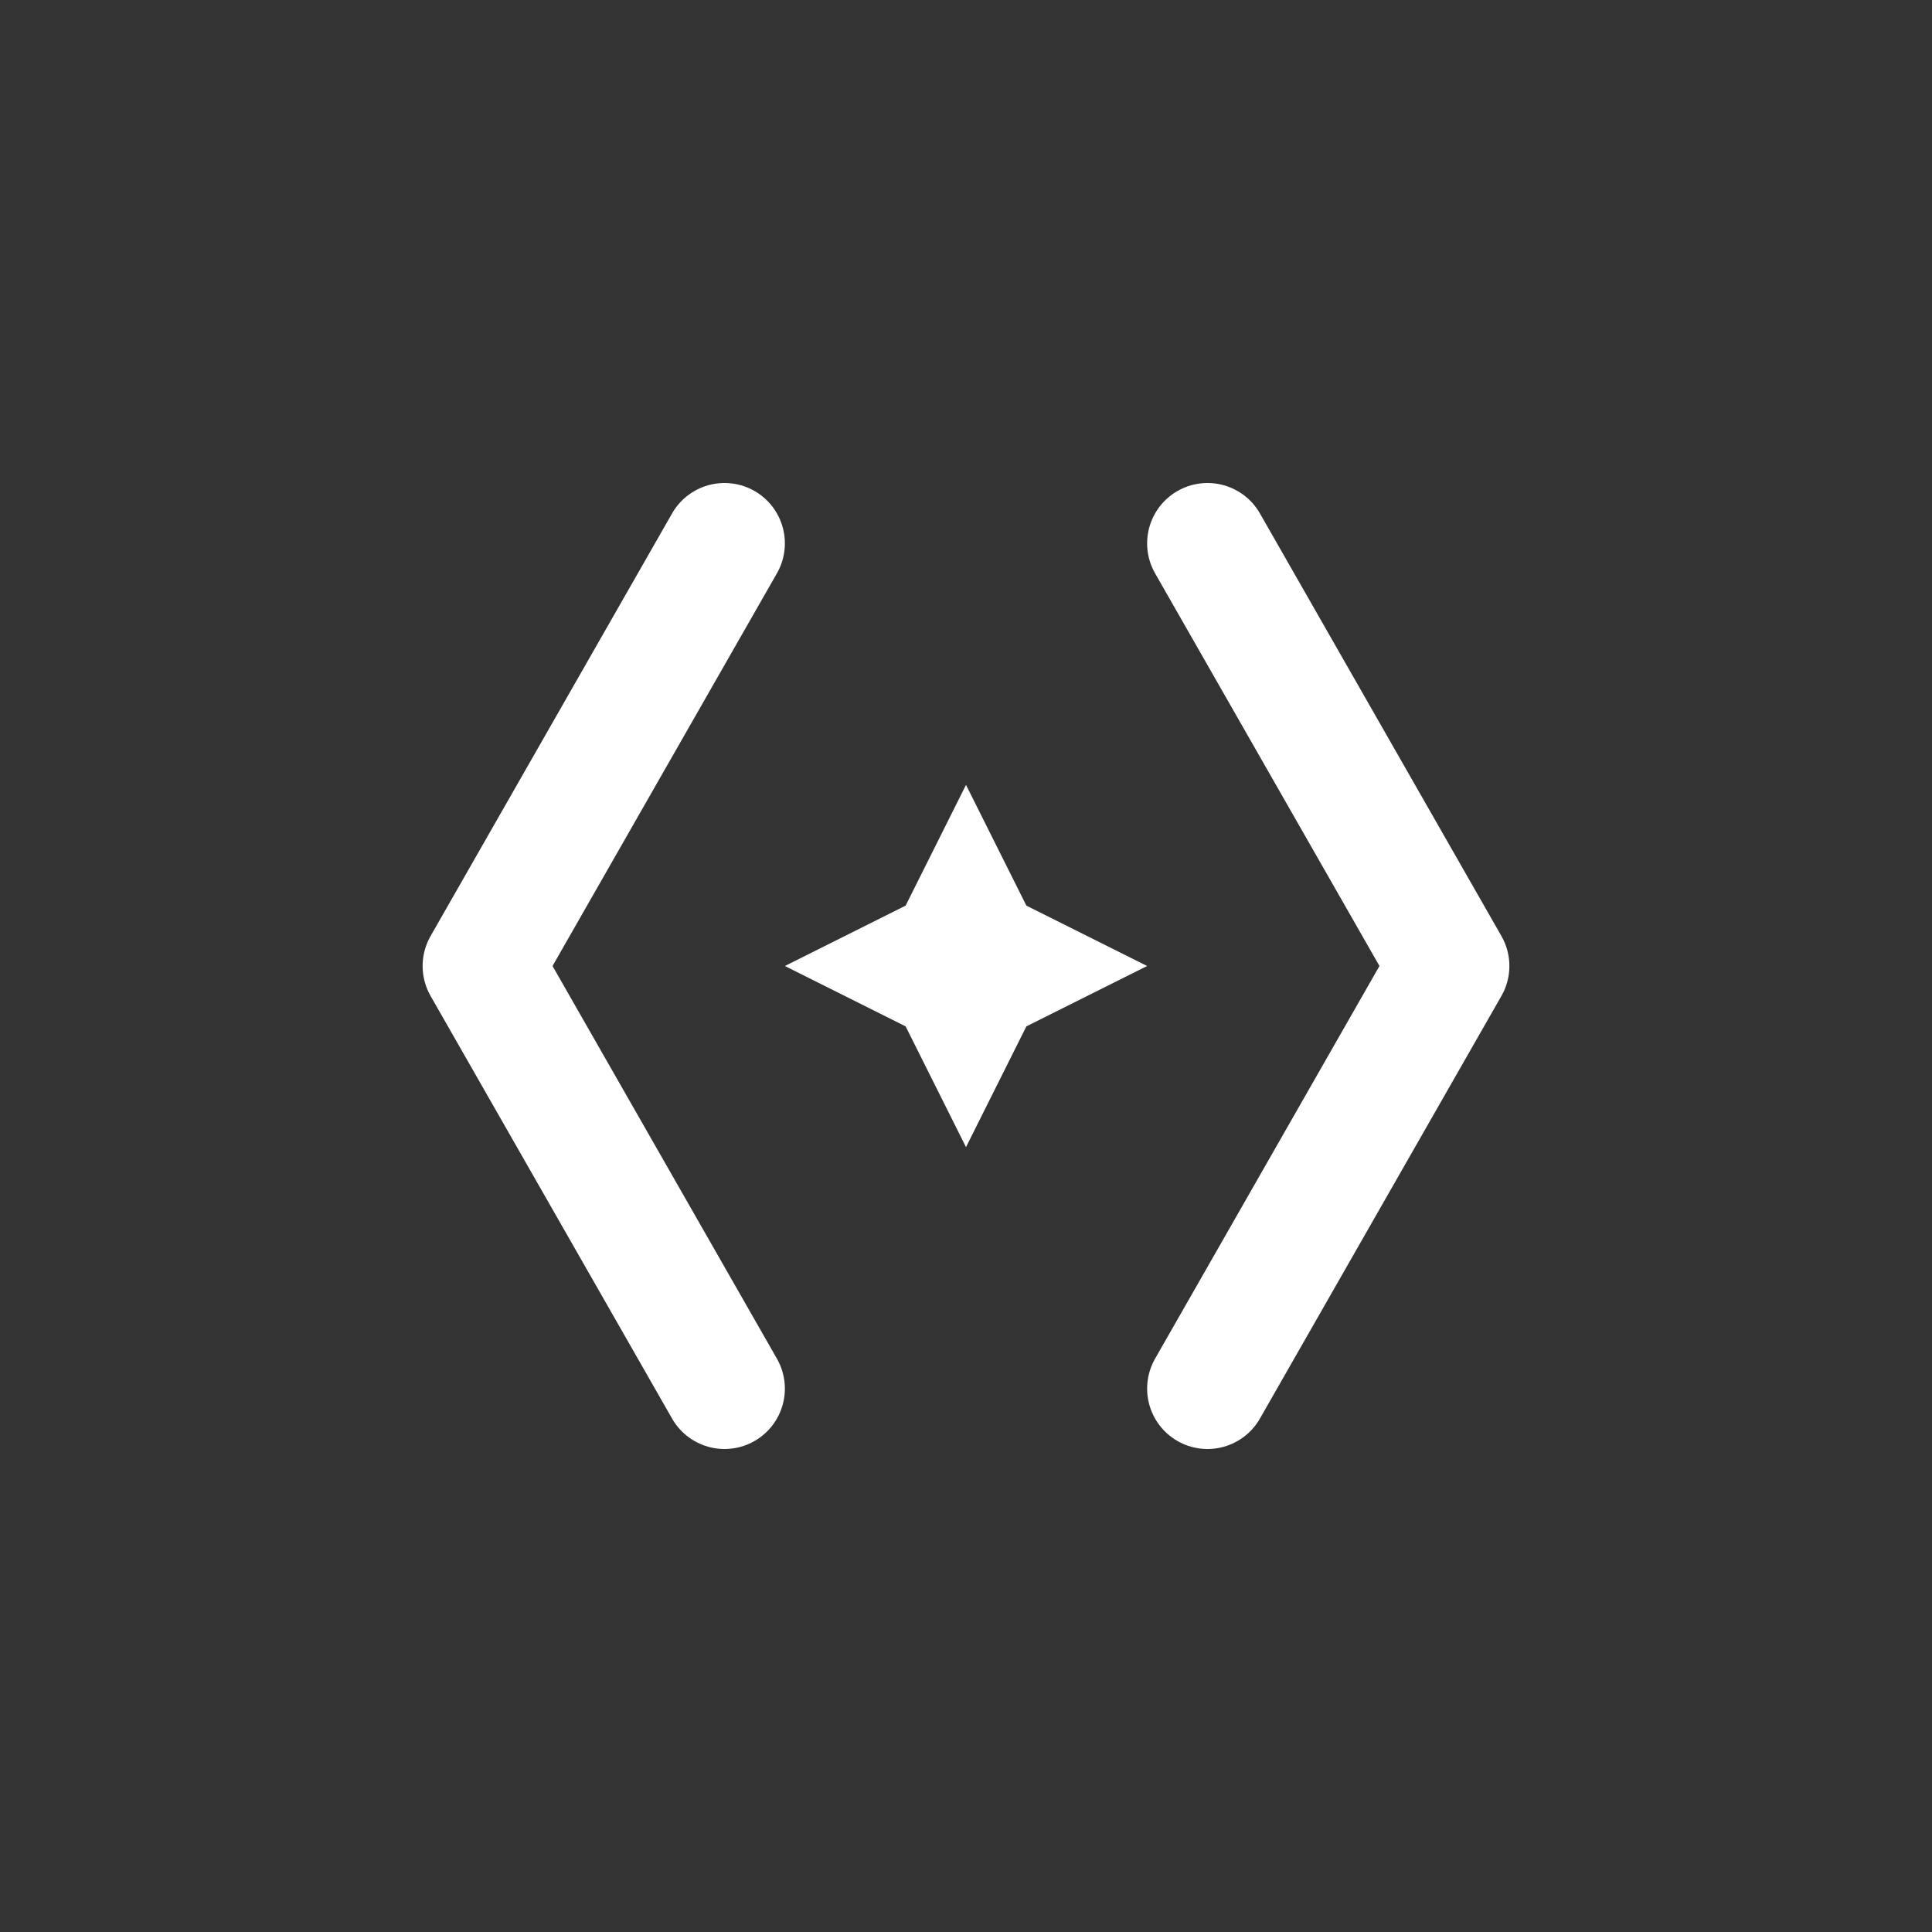
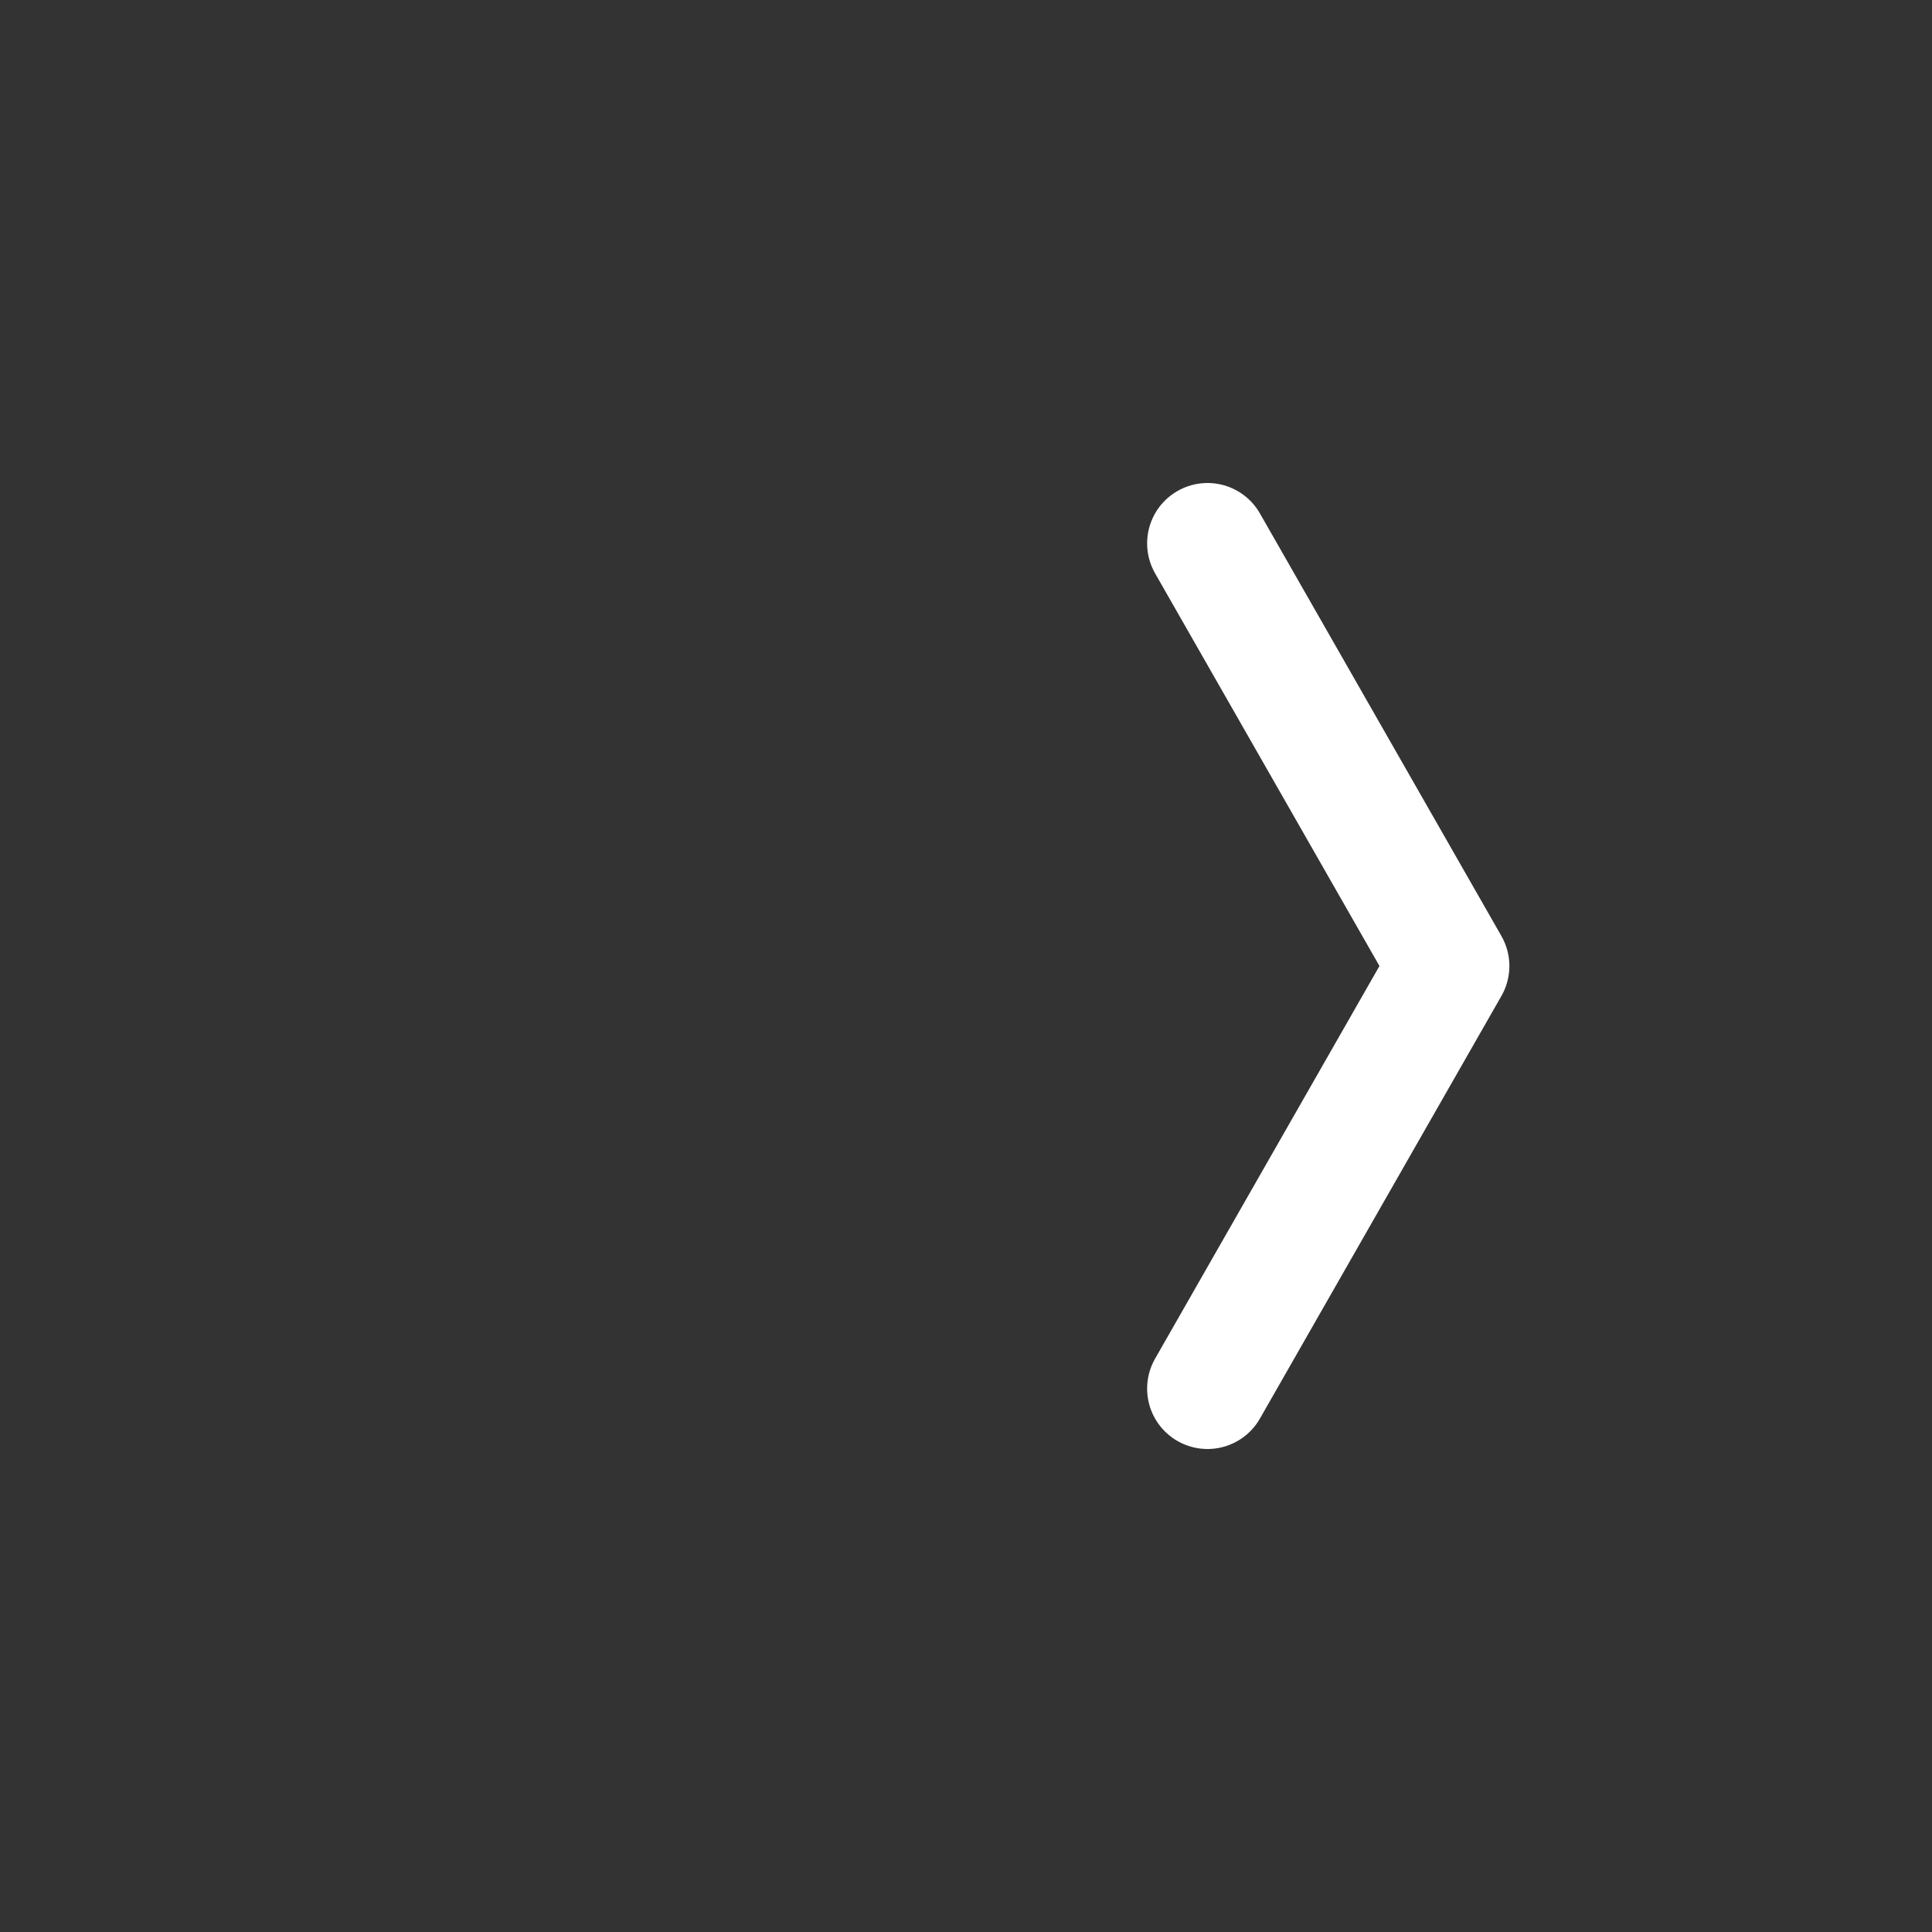
<svg xmlns="http://www.w3.org/2000/svg" viewBox="0 0 64 64" width="64" height="64" role="img" aria-label="DevForge icon">
  <rect x="0" y="0" width="64" height="64" fill="#333333" stroke="none" />
  <title>DevForge Icon</title>
-   <path d="M24 18 L16 32 L24 46" fill="none" stroke="white" stroke-width="4" stroke-linecap="round" stroke-linejoin="round" />
  <path d="M40 18 L48 32 L40 46" fill="none" stroke="white" stroke-width="4" stroke-linecap="round" stroke-linejoin="round" />
-   <polygon points="32,26 34,30 38,32 34,34 32,38 30,34 26,32 30,30" fill="white" />
</svg>